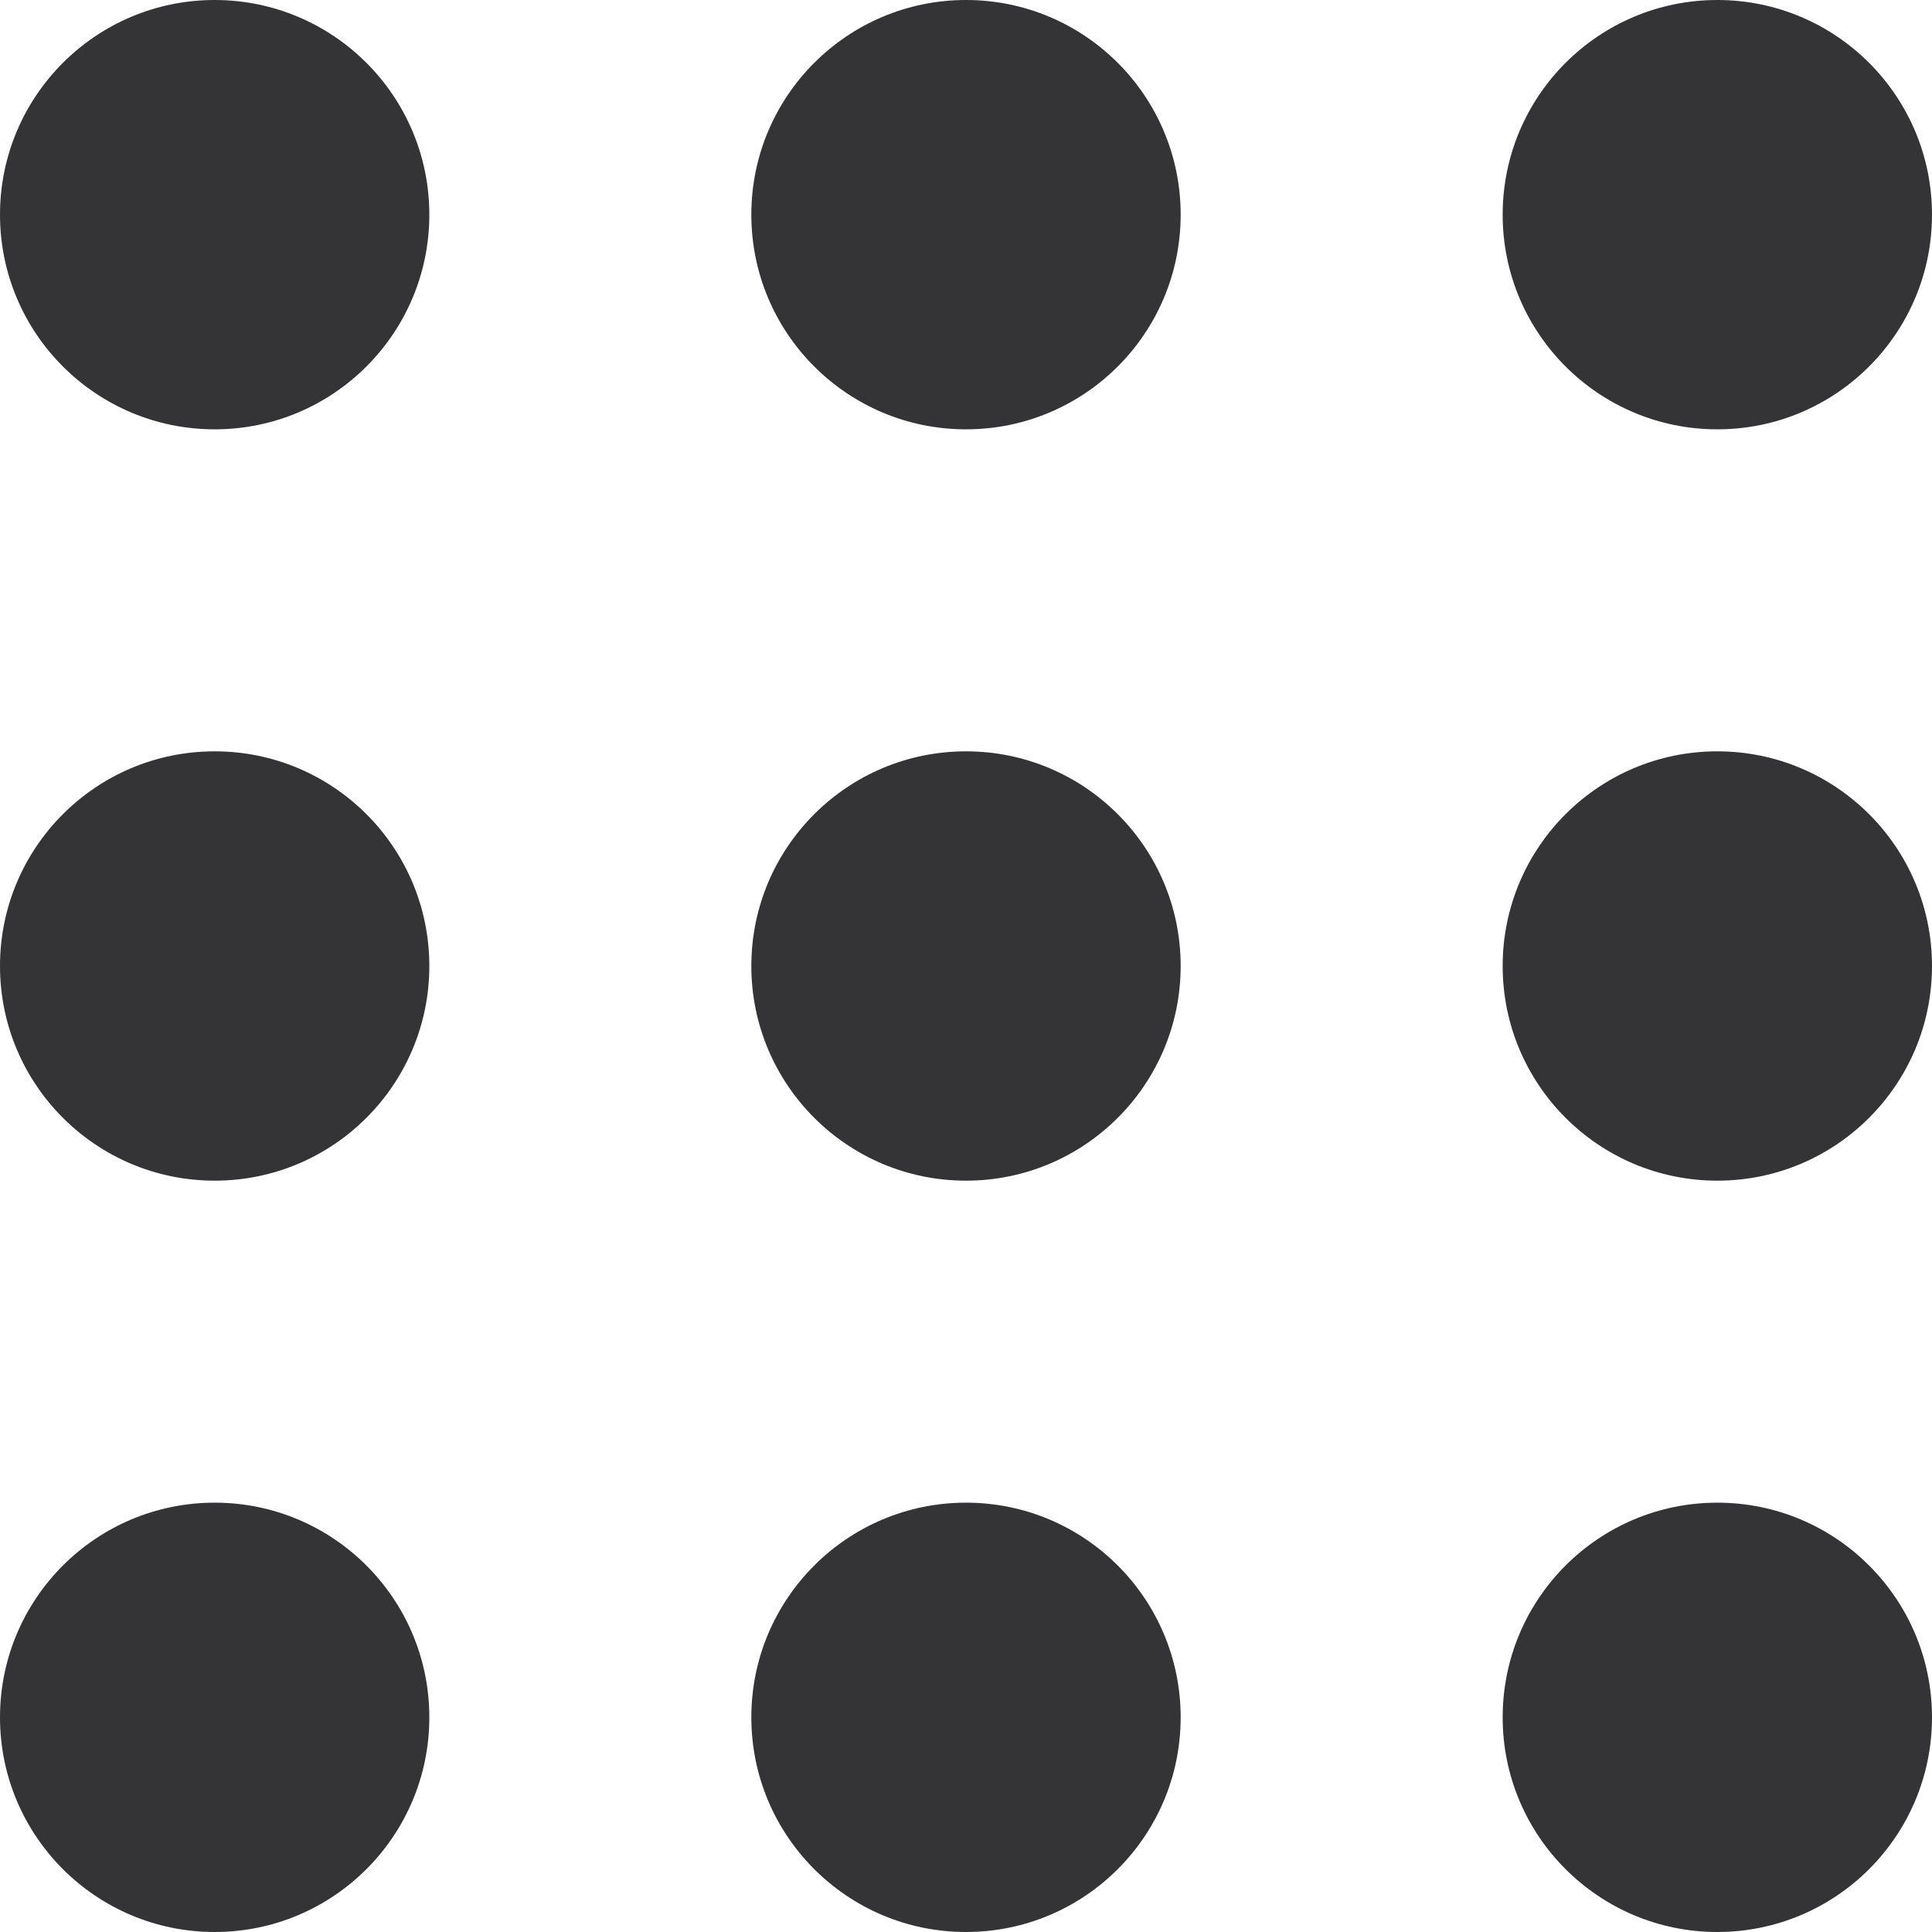
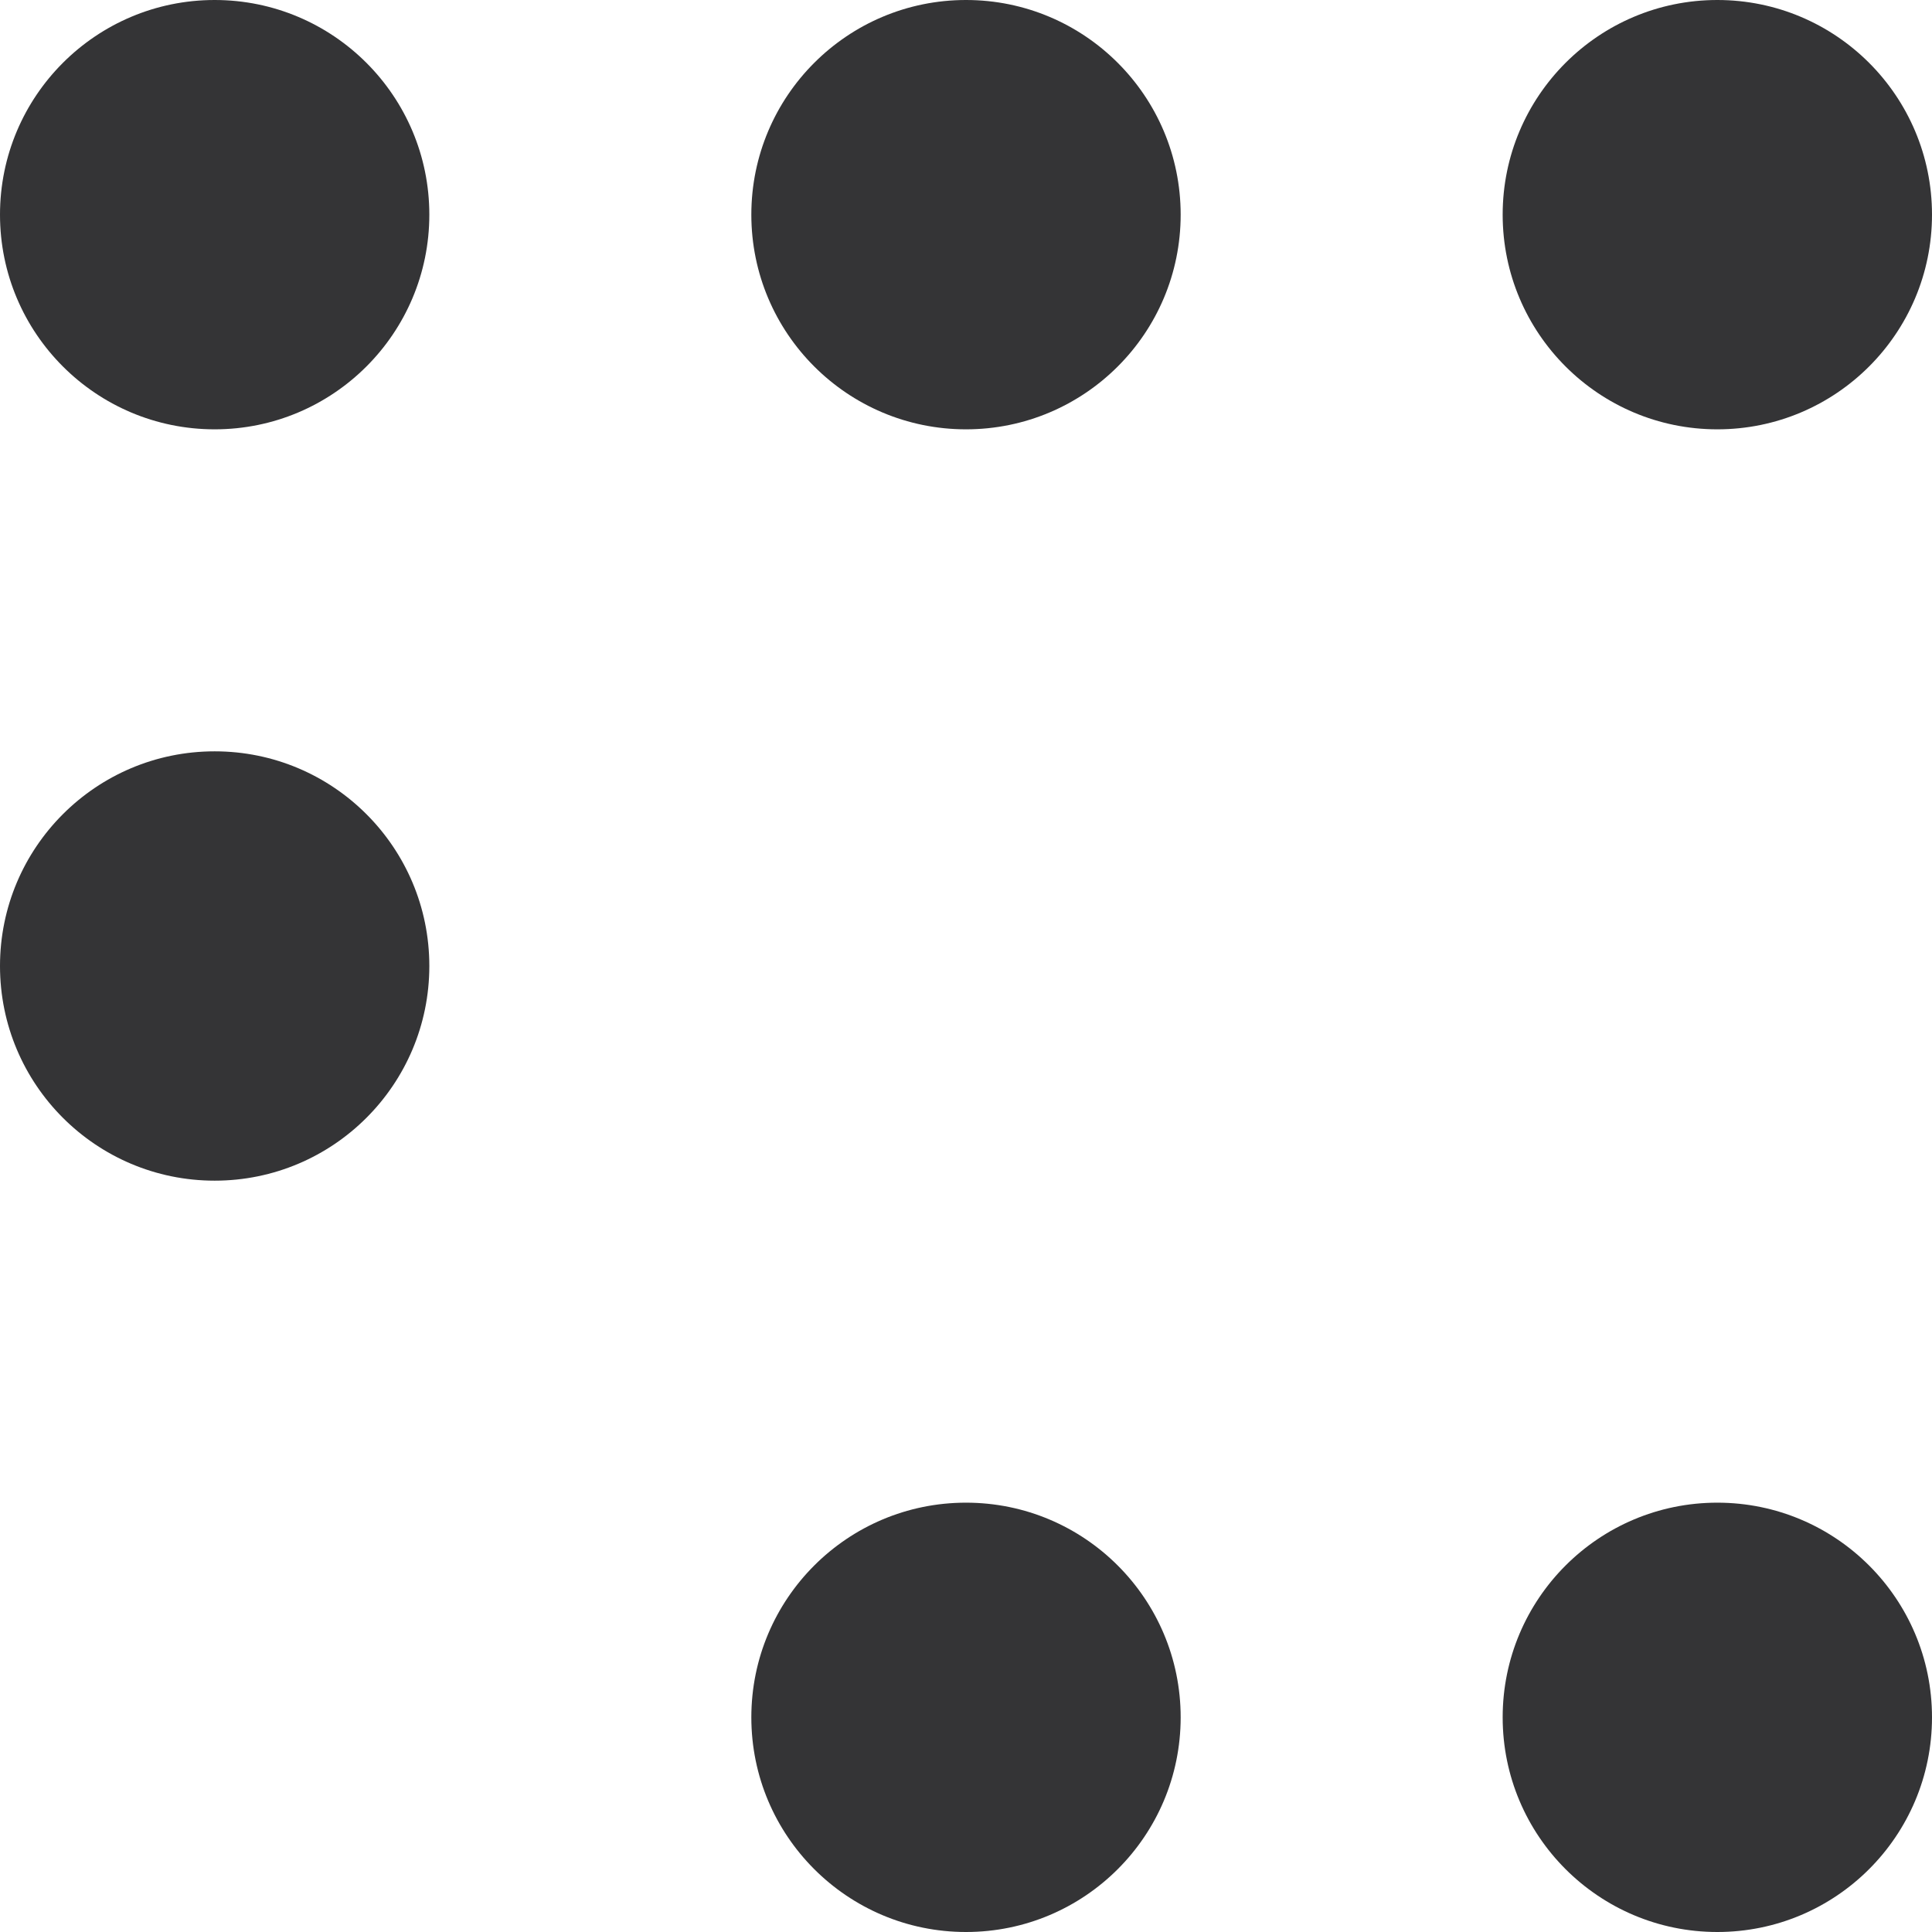
<svg xmlns="http://www.w3.org/2000/svg" width="18" height="18" viewBox="0 0 18 18" fill="none">
-   <circle cx="16" cy="9" r="2" fill="#343436" />
  <circle cx="2" cy="2" r="2" fill="#343436" />
  <circle cx="2" cy="9" r="2" fill="#343436" />
-   <circle cx="2" cy="16" r="2" fill="#343436" />
  <circle cx="9" cy="2" r="2" fill="#343436" />
-   <circle cx="9" cy="9" r="2" fill="#343436" />
  <circle cx="9" cy="16" r="2" fill="#343436" />
  <circle cx="16" cy="2" r="2" fill="#343436" />
  <circle cx="16" cy="16" r="2" fill="#343436" />
</svg>